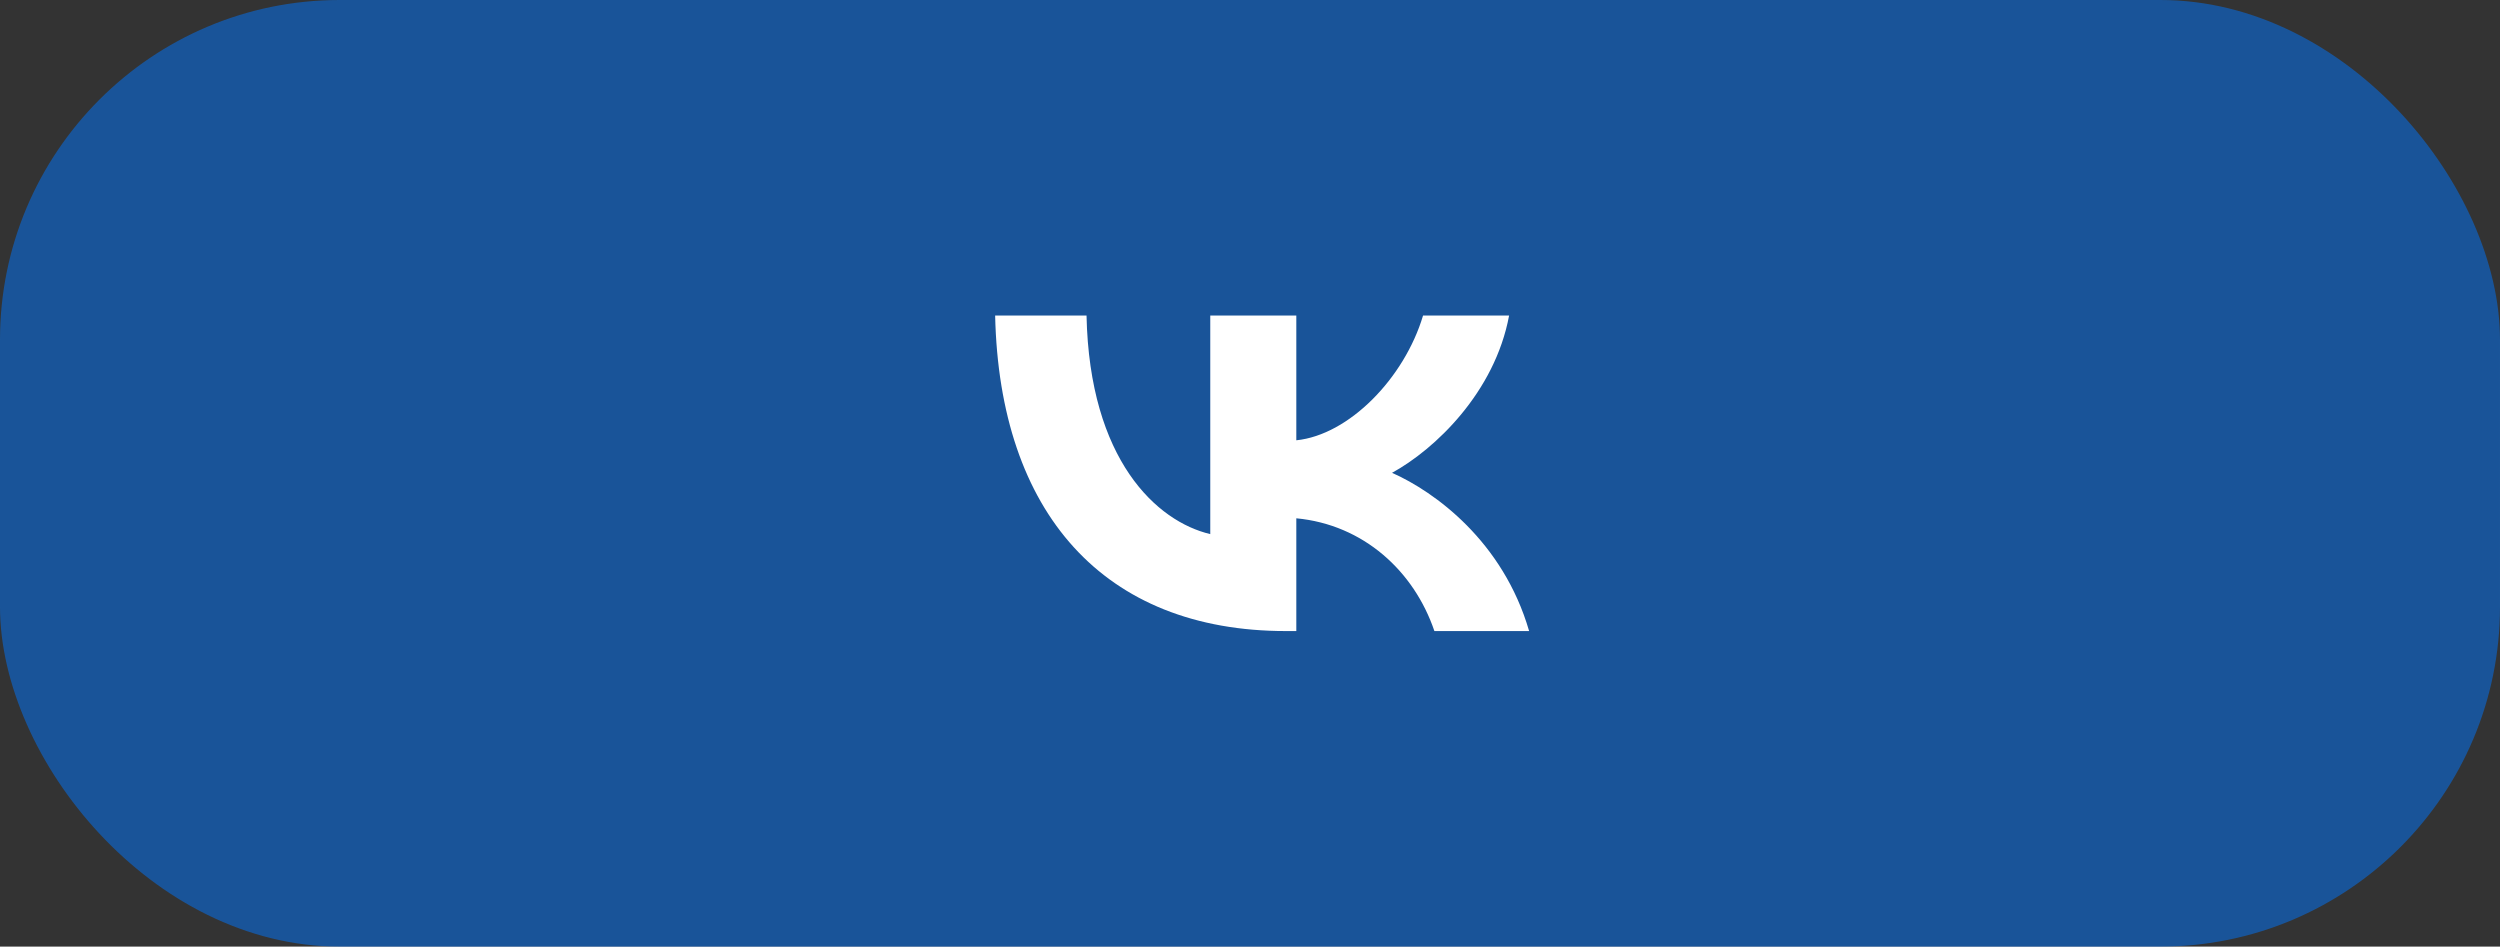
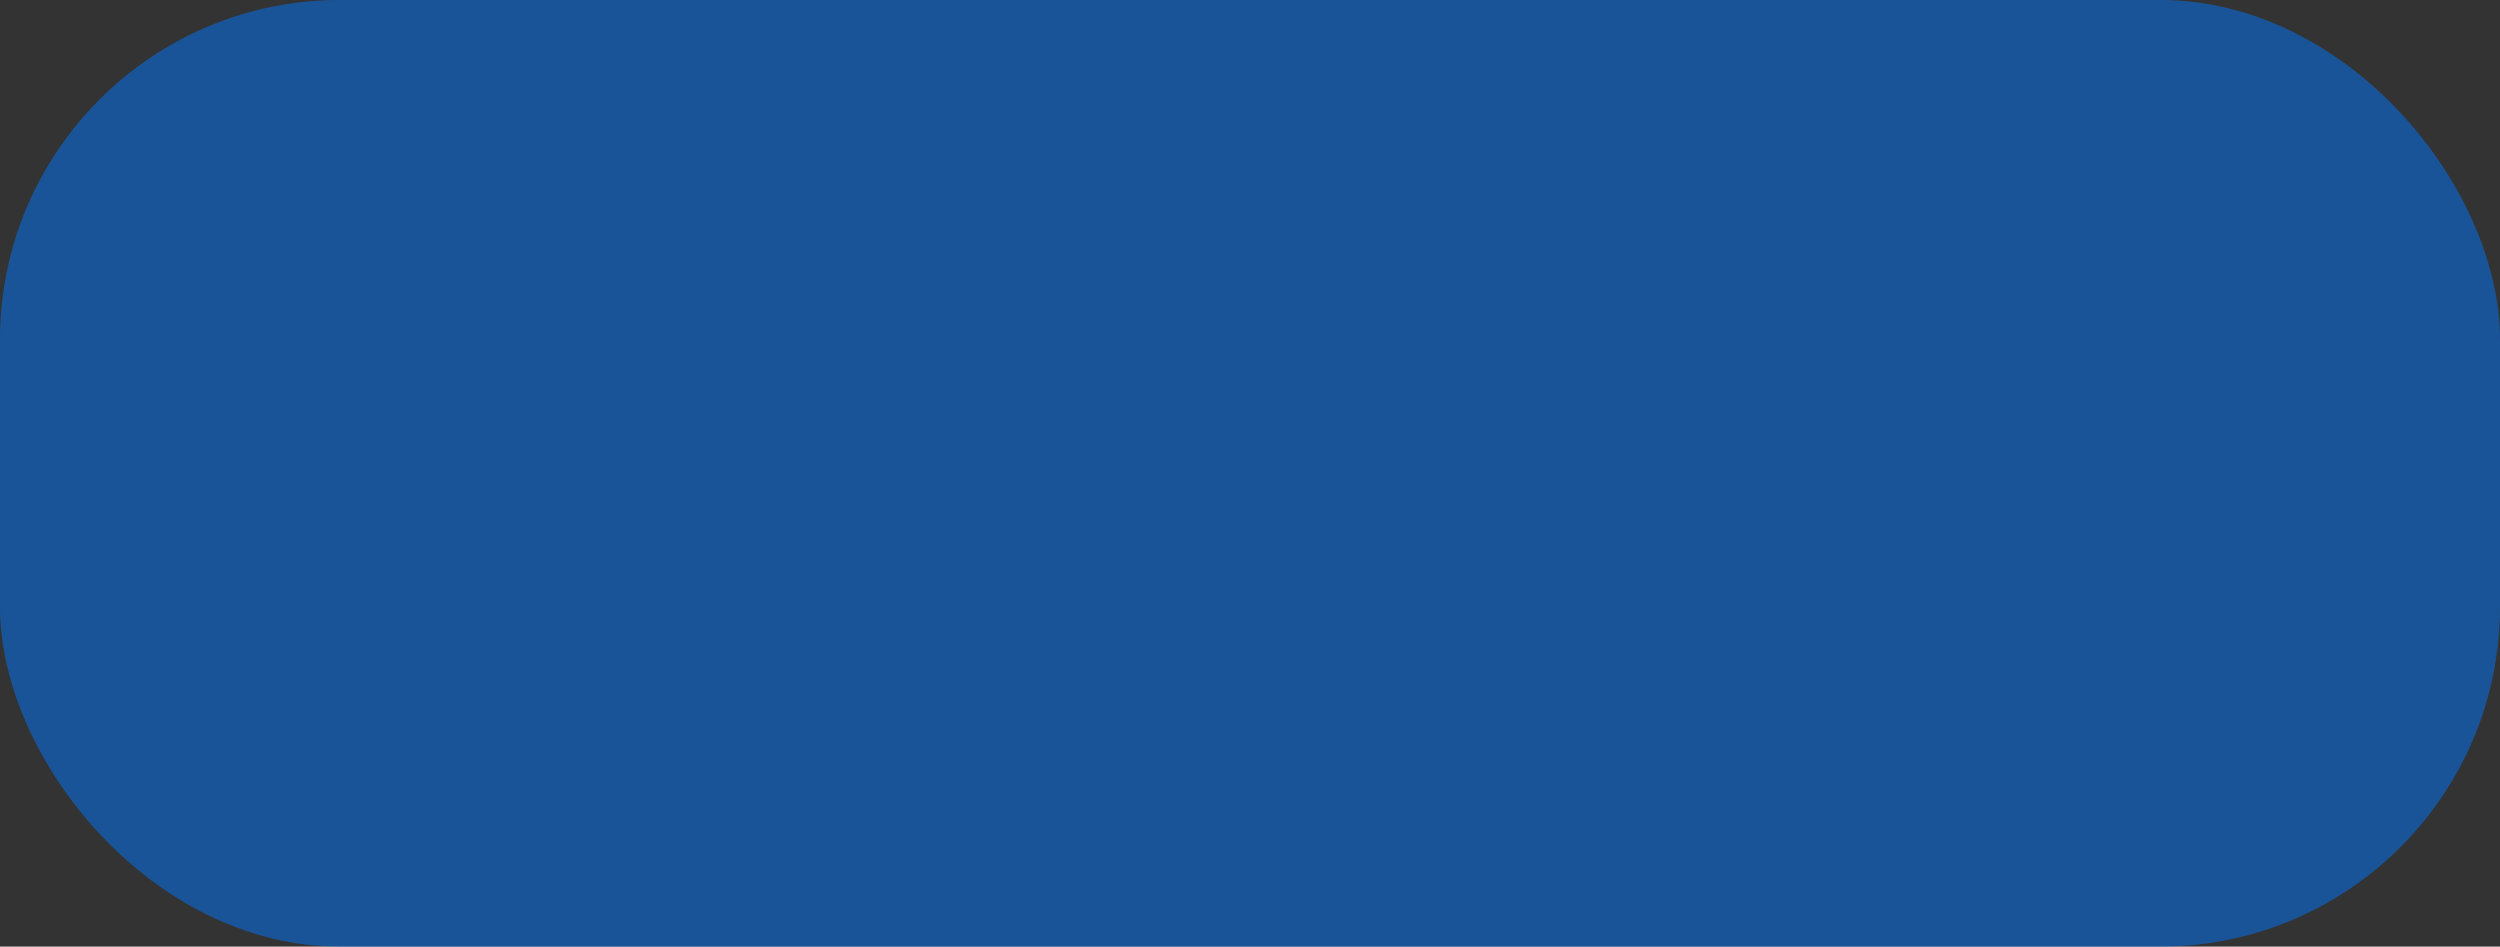
<svg xmlns="http://www.w3.org/2000/svg" width="103" height="39" viewBox="0 0 103 39" fill="none">
  <rect x="0" y="0" width="103" height="39" fill="#333333" stroke="none" />
  <rect width="103" height="39" rx="14" fill="#0077FF" fill-opacity="0.5" />
-   <path fill-rule="evenodd" clip-rule="evenodd" d="M41 13C41.179 21.12 45.466 26 52.983 26H53.408V21.354C56.171 21.615 58.259 23.527 59.097 26H63C61.928 22.304 59.111 20.261 57.352 19.48C59.111 18.517 61.584 16.175 62.175 13H58.63C57.861 15.577 55.58 17.919 53.408 18.14V13H49.863V22.005C47.664 21.485 44.889 18.96 44.765 13H41Z" fill="white" />
</svg>